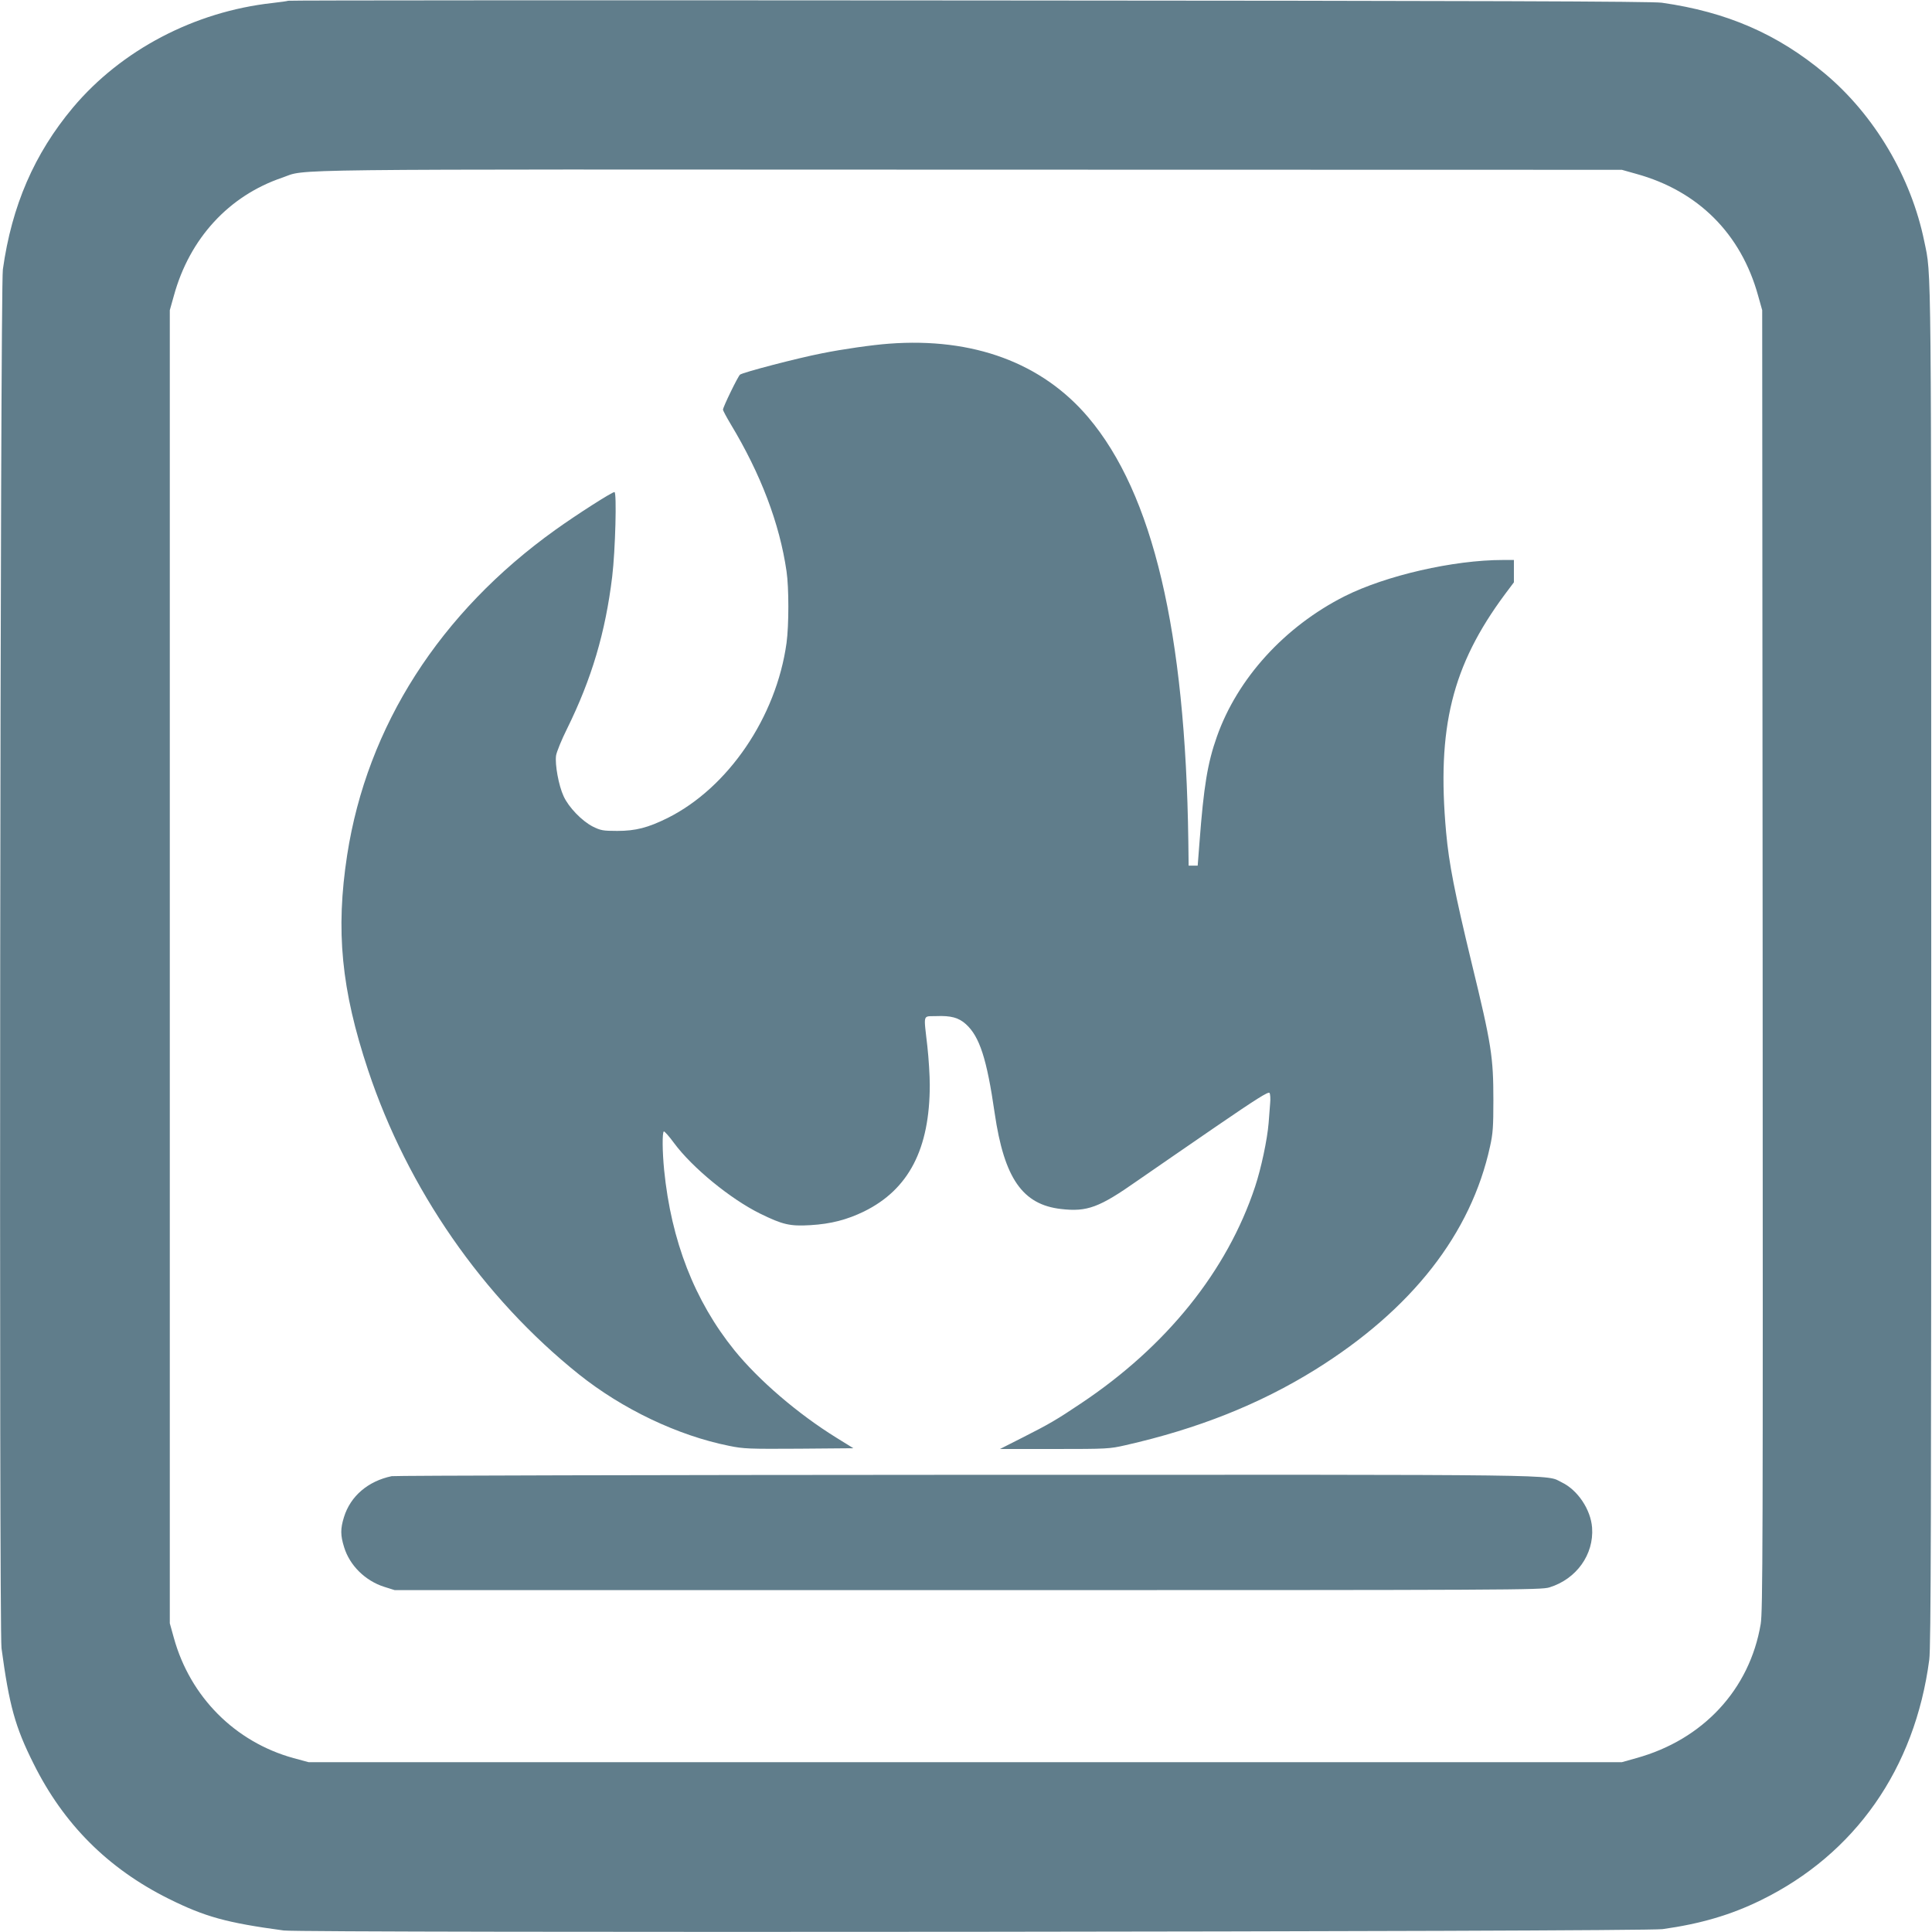
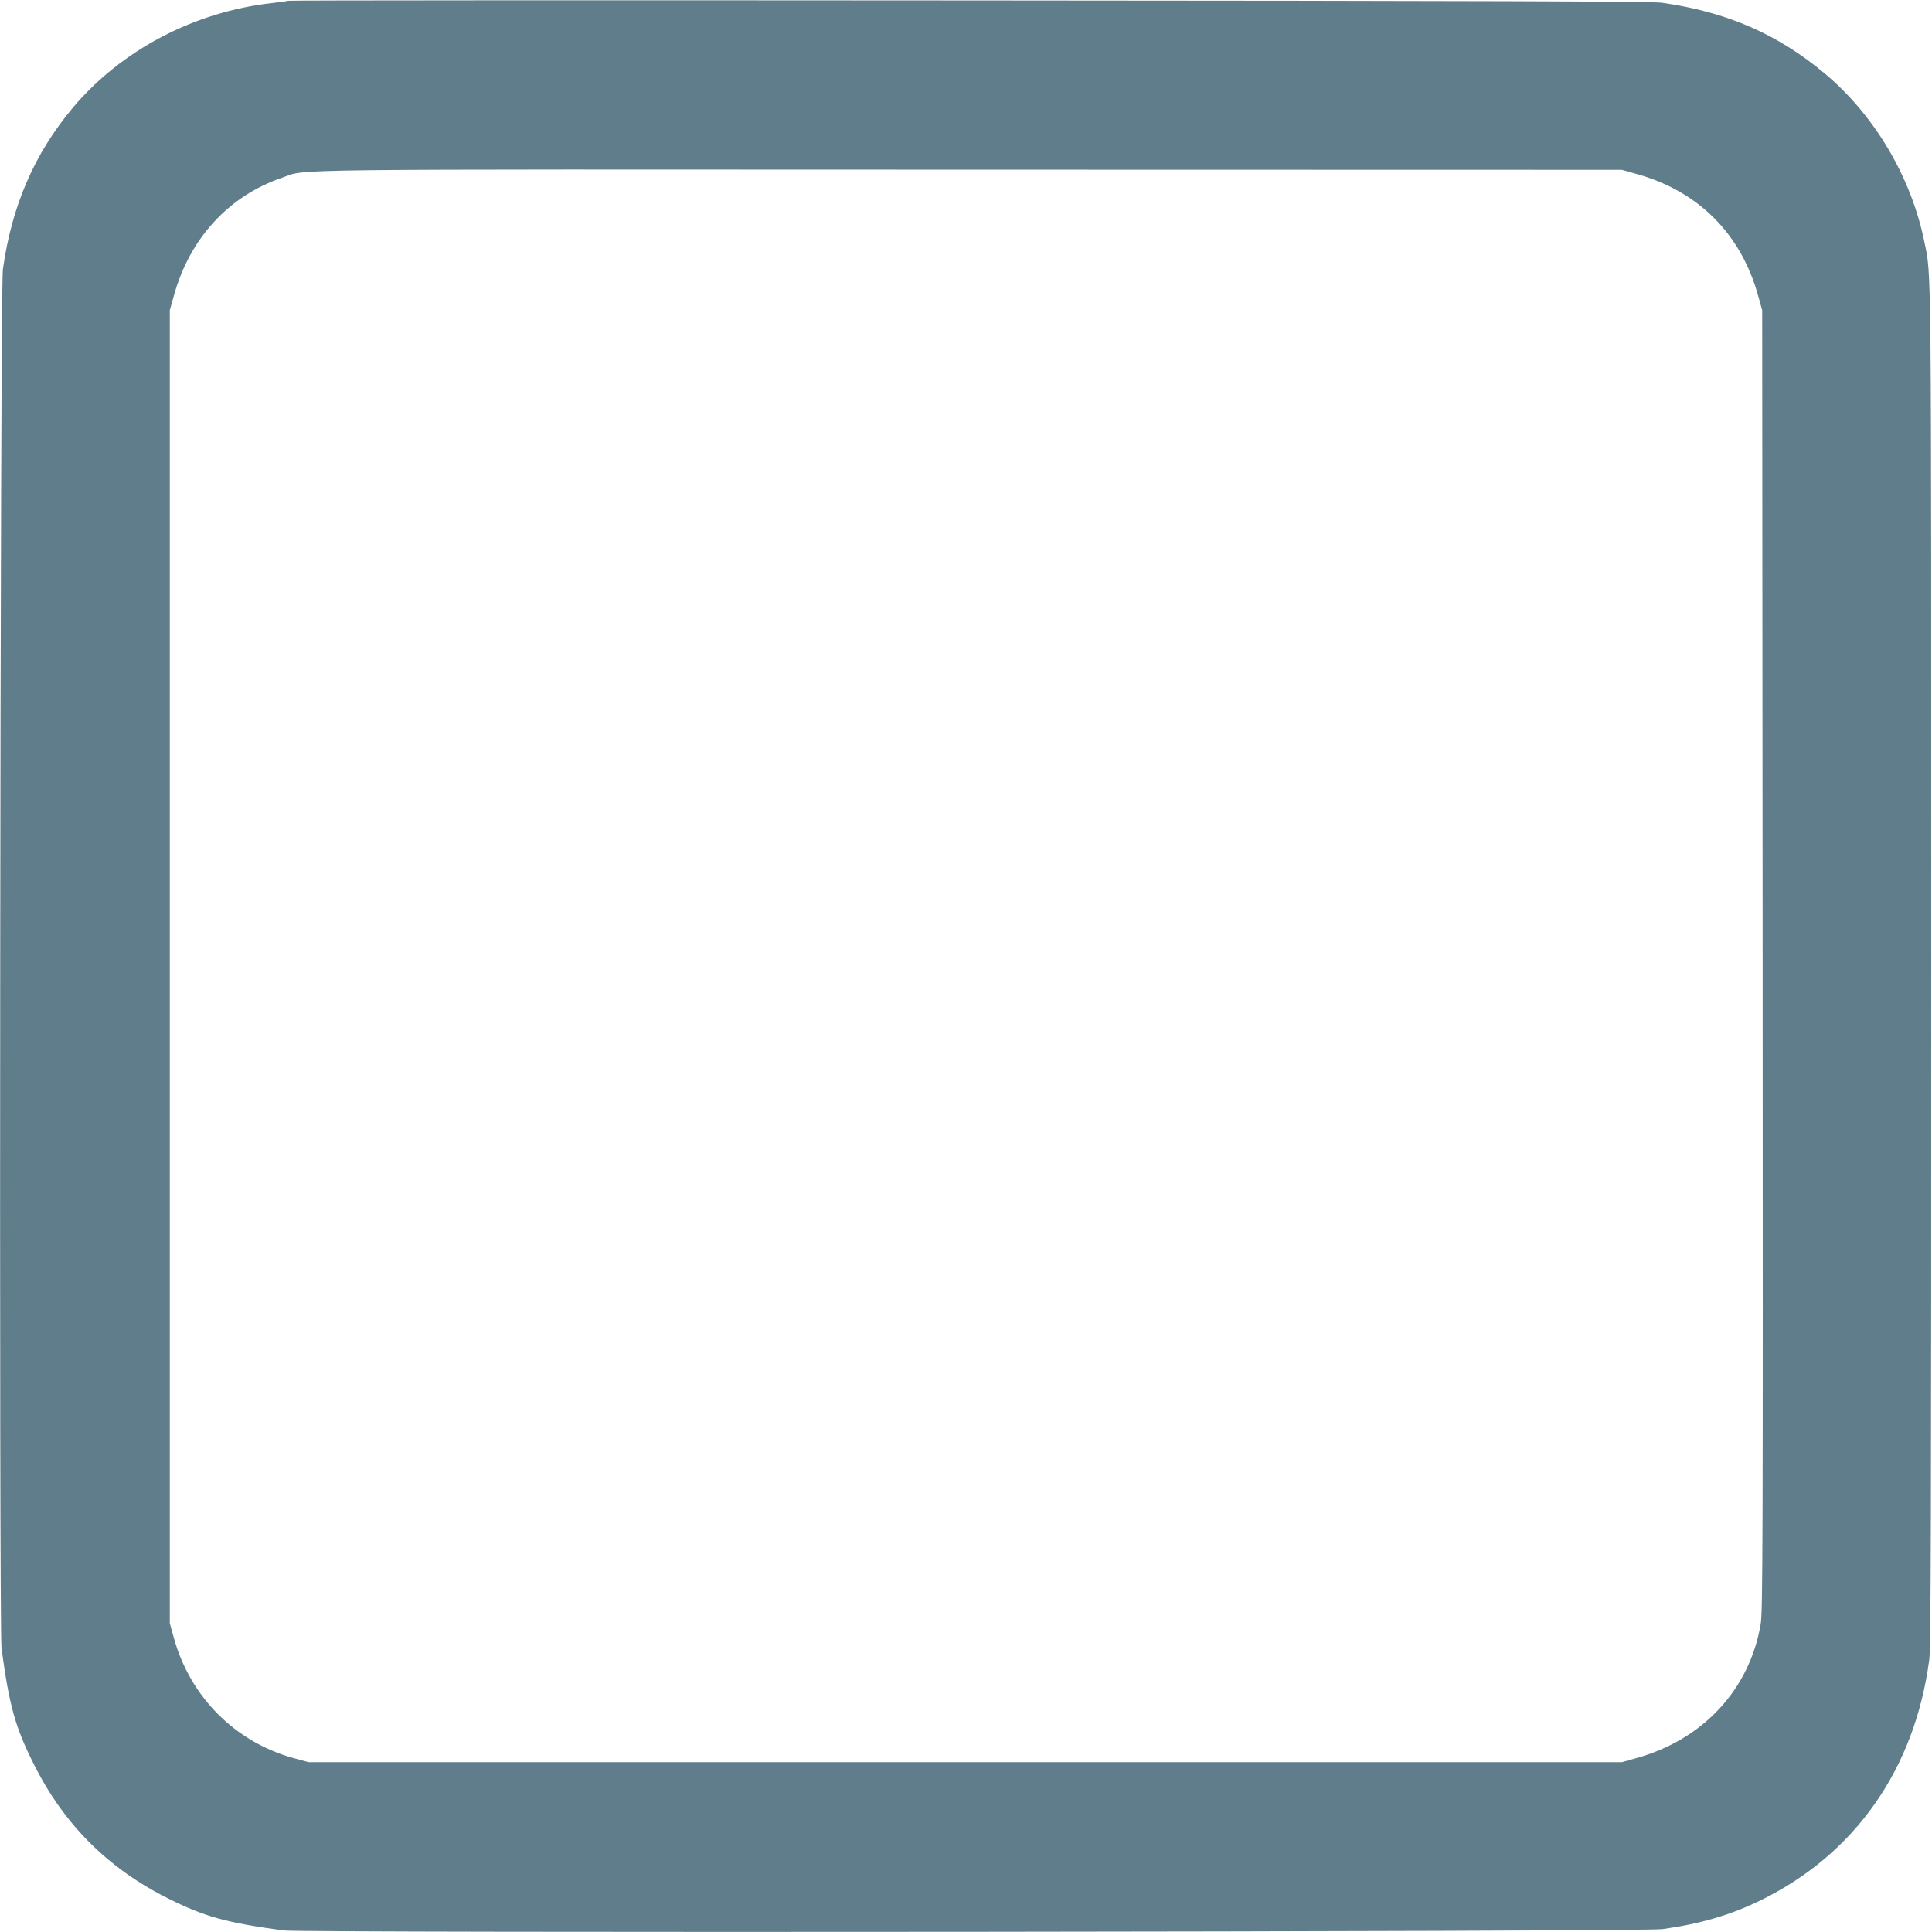
<svg xmlns="http://www.w3.org/2000/svg" version="1.0" width="1280pt" height="1280pt" viewBox="0 0 1280 1280" preserveAspectRatio="xMidYMid meet">
  <g transform="translate(0,1280) scale(0.1,-0.1)" fill="#607d8b" stroke="none">
    <path d="M1909 12795 c-3 -2 -50 -9 -105 -15 -515 -57 -1000 -311 -1321 -693 -256 -306 -405 -650 -464 -1072 -18 -125 -26 -9006 -9 -9135 51 -378 90 -521 212 -764 199 -401 493 -695 894 -895 243 -121 386 -160 764 -211 129 -17 9010 -9 9135 9 251 35 452 94 650 191 626 306 1022 872 1117 1595 11 81 13 952 13 4600 0 4778 2 4562 -46 4795 -87 427 -330 837 -658 1112 -314 263 -651 409 -1081 470 -65 9 -1154 13 -4591 15 -2478 2 -4508 1 -4510 -2z m8932 -1147 c410 -113 694 -397 807 -807 l27 -96 3 -4305 c2 -3900 1 -4314 -13 -4400 -73 -433 -382 -766 -824 -888 l-96 -27 -4350 0 -4350 0 -100 27 c-388 107 -685 406 -793 796 l-27 97 0 4350 0 4350 27 96 c104 379 364 662 718 782 171 59 -146 55 4555 53 l4320 -1 96 -27z" />
-     <path d="M5890 10523 c-110 -8 -307 -36 -445 -64 -164 -32 -523 -126 -542 -141 -14 -11 -113 -215 -113 -232 0 -6 23 -49 51 -96 199 -330 324 -658 370 -975 16 -108 16 -357 0 -475 -68 -491 -386 -958 -787 -1159 -131 -65 -213 -86 -334 -86 -96 0 -110 3 -163 29 -72 37 -160 128 -193 201 -33 71 -58 210 -50 269 4 25 37 106 73 178 163 331 254 637 299 1008 21 175 31 560 15 560 -17 0 -247 -147 -391 -250 -766 -548 -1248 -1301 -1380 -2155 -77 -501 -39 -891 139 -1426 262 -786 759 -1504 1396 -2014 289 -231 656 -406 995 -474 97 -20 132 -21 465 -19 l359 3 -113 70 c-255 158 -514 380 -676 580 -263 326 -418 723 -465 1194 -12 123 -13 248 -2 255 4 2 35 -32 67 -76 121 -164 374 -371 570 -468 151 -74 198 -85 334 -77 136 8 243 36 356 91 296 146 435 414 435 839 0 59 -7 174 -16 255 -25 221 -32 197 58 200 98 4 149 -10 197 -53 91 -82 139 -230 191 -590 63 -431 184 -606 440 -635 173 -20 253 10 505 187 94 65 327 226 518 357 273 187 351 236 358 225 5 -8 7 -39 4 -69 -2 -30 -7 -89 -10 -130 -9 -110 -49 -299 -90 -423 -185 -557 -586 -1057 -1155 -1436 -159 -107 -213 -138 -385 -225 l-150 -76 361 0 c348 0 365 1 470 25 481 109 890 272 1260 502 638 398 1030 899 1156 1478 19 85 22 131 22 305 0 287 -12 368 -144 910 -113 468 -150 657 -169 865 -63 693 39 1105 389 1577 l60 80 0 74 0 74 -72 0 c-329 0 -776 -103 -1049 -240 -398 -201 -711 -545 -847 -931 -62 -175 -87 -330 -115 -699 l-12 -155 -30 0 -30 0 -2 160 c-19 1392 -234 2303 -663 2810 -306 361 -762 530 -1320 488z" />
-     <path d="M2595 3020 c-157 -33 -273 -132 -316 -271 -24 -77 -24 -121 1 -200 37 -121 140 -222 265 -262 l70 -22 3795 0 c3650 0 3797 1 3855 18 179 55 296 218 283 396 -9 120 -95 249 -201 300 -111 54 121 51 -3947 50 -2071 -1 -3783 -5 -3805 -9z" />
  </g>
</svg>